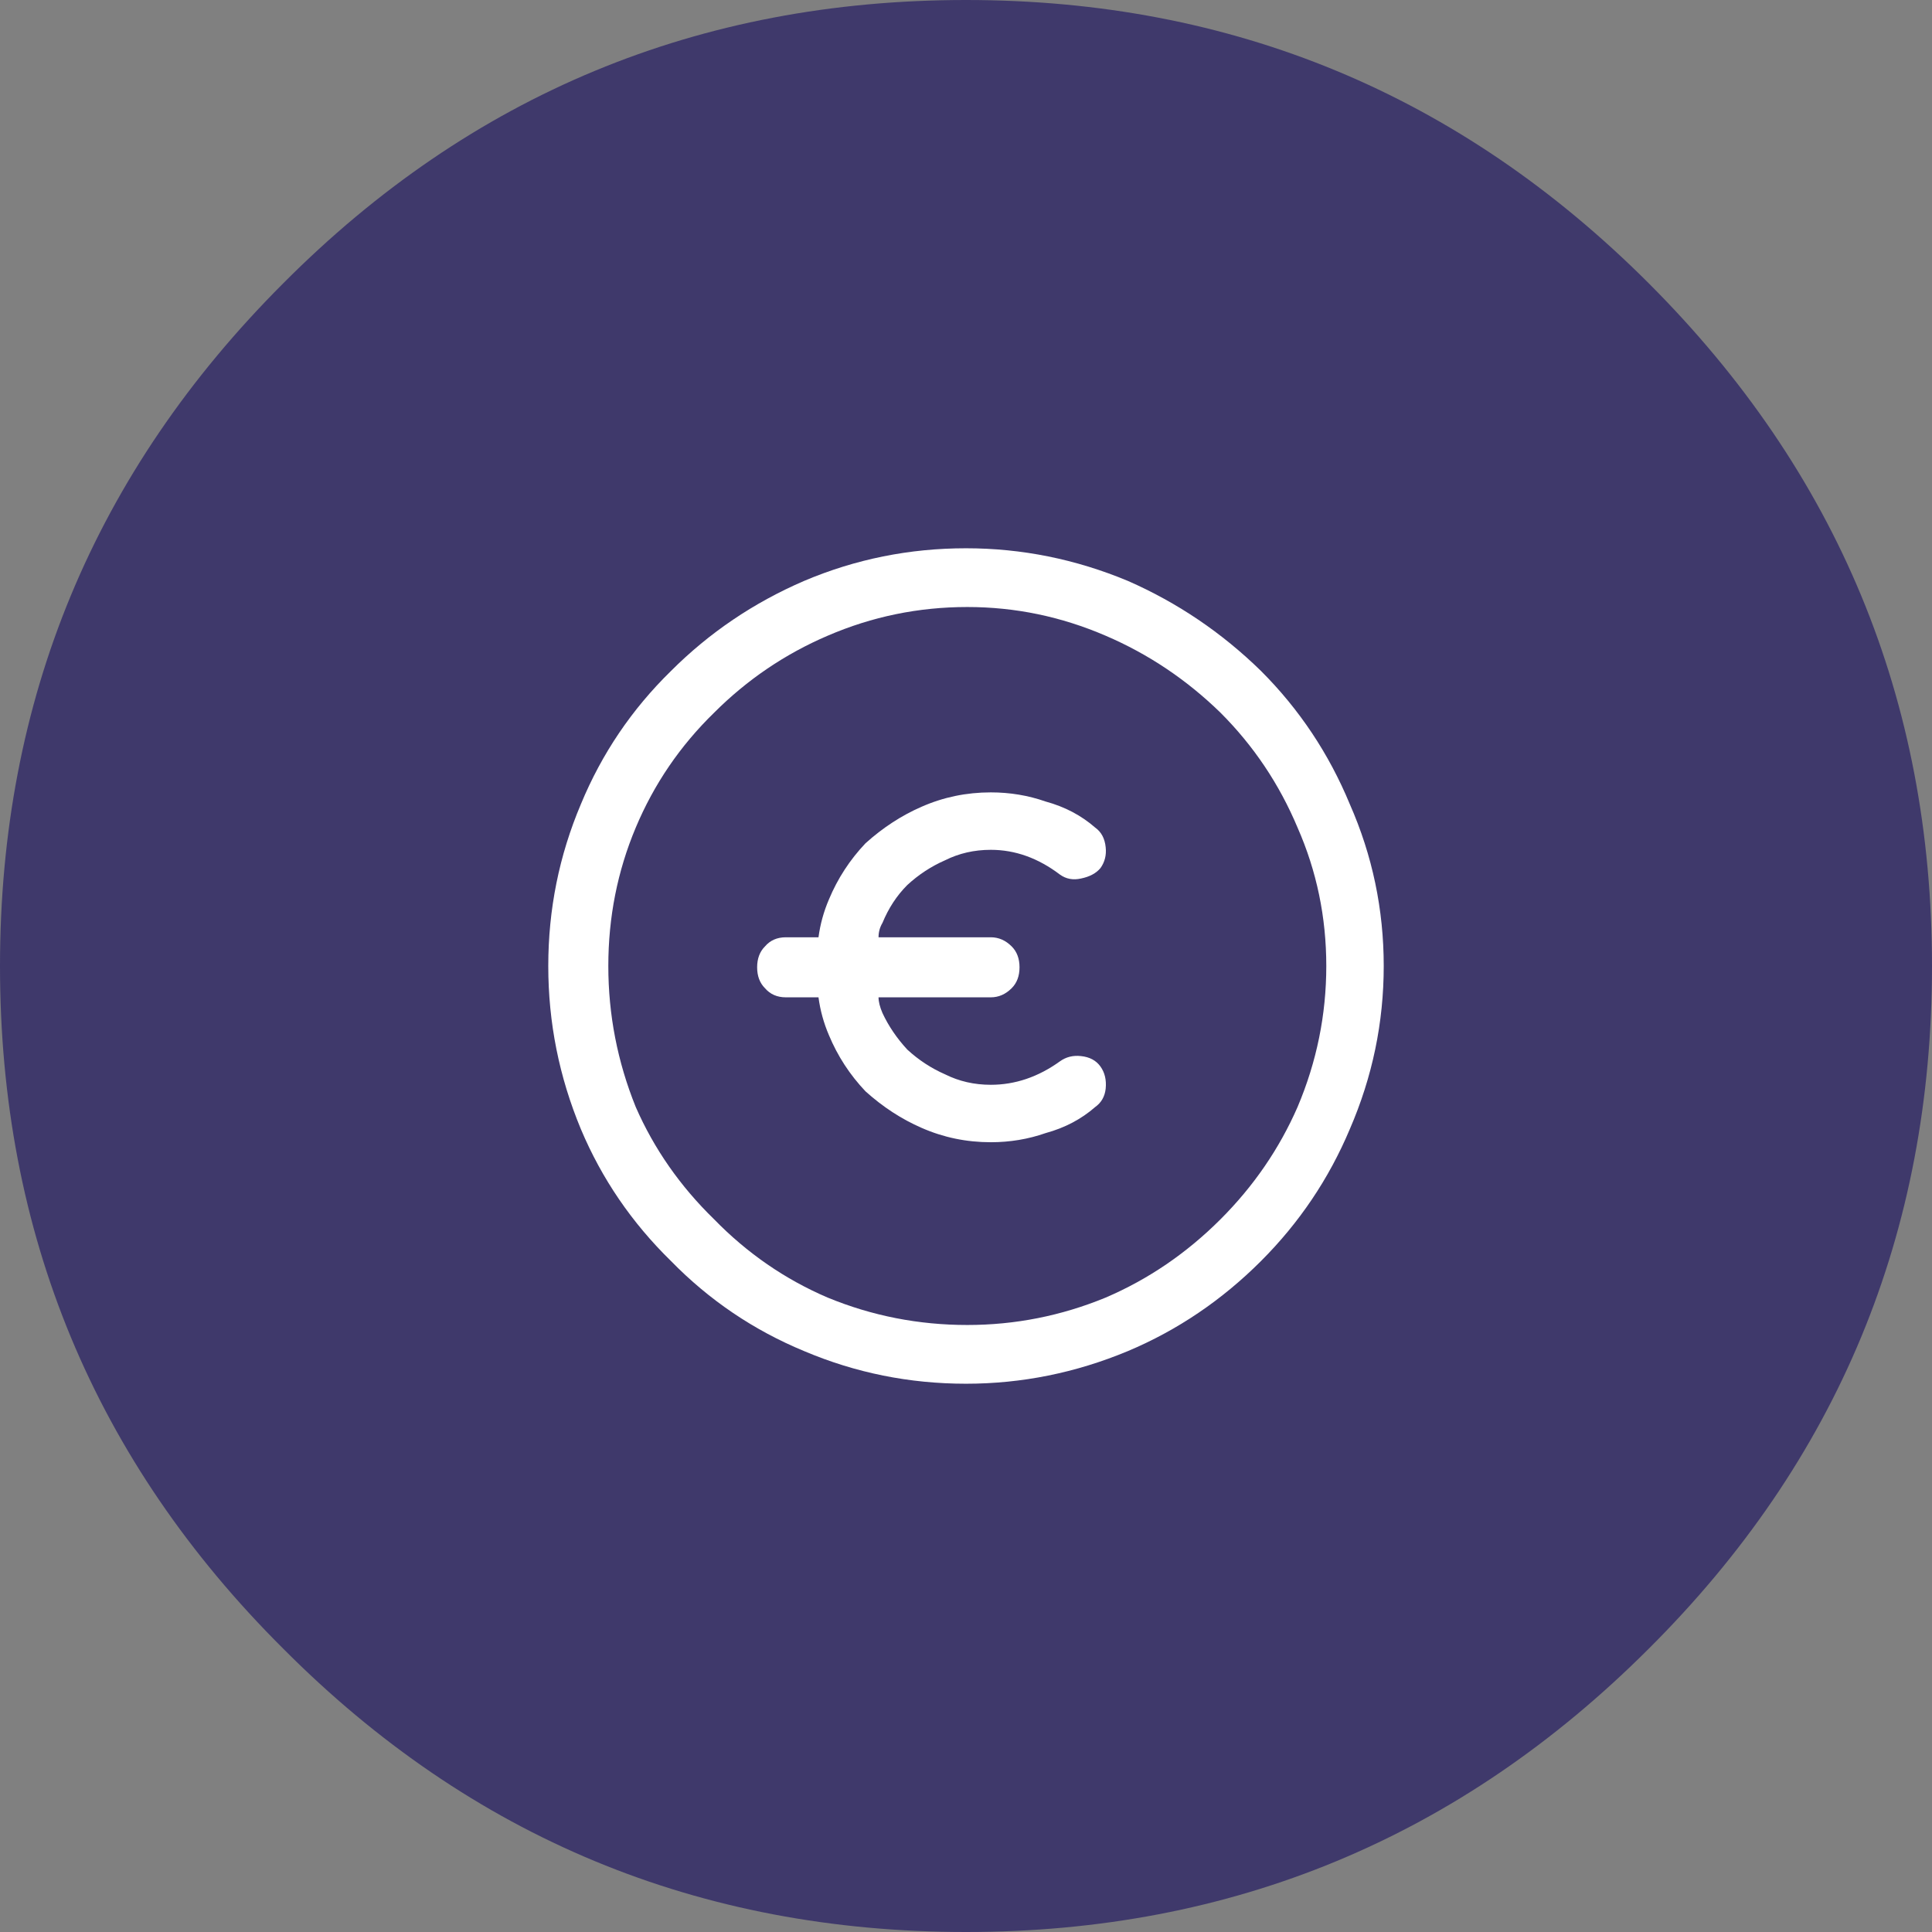
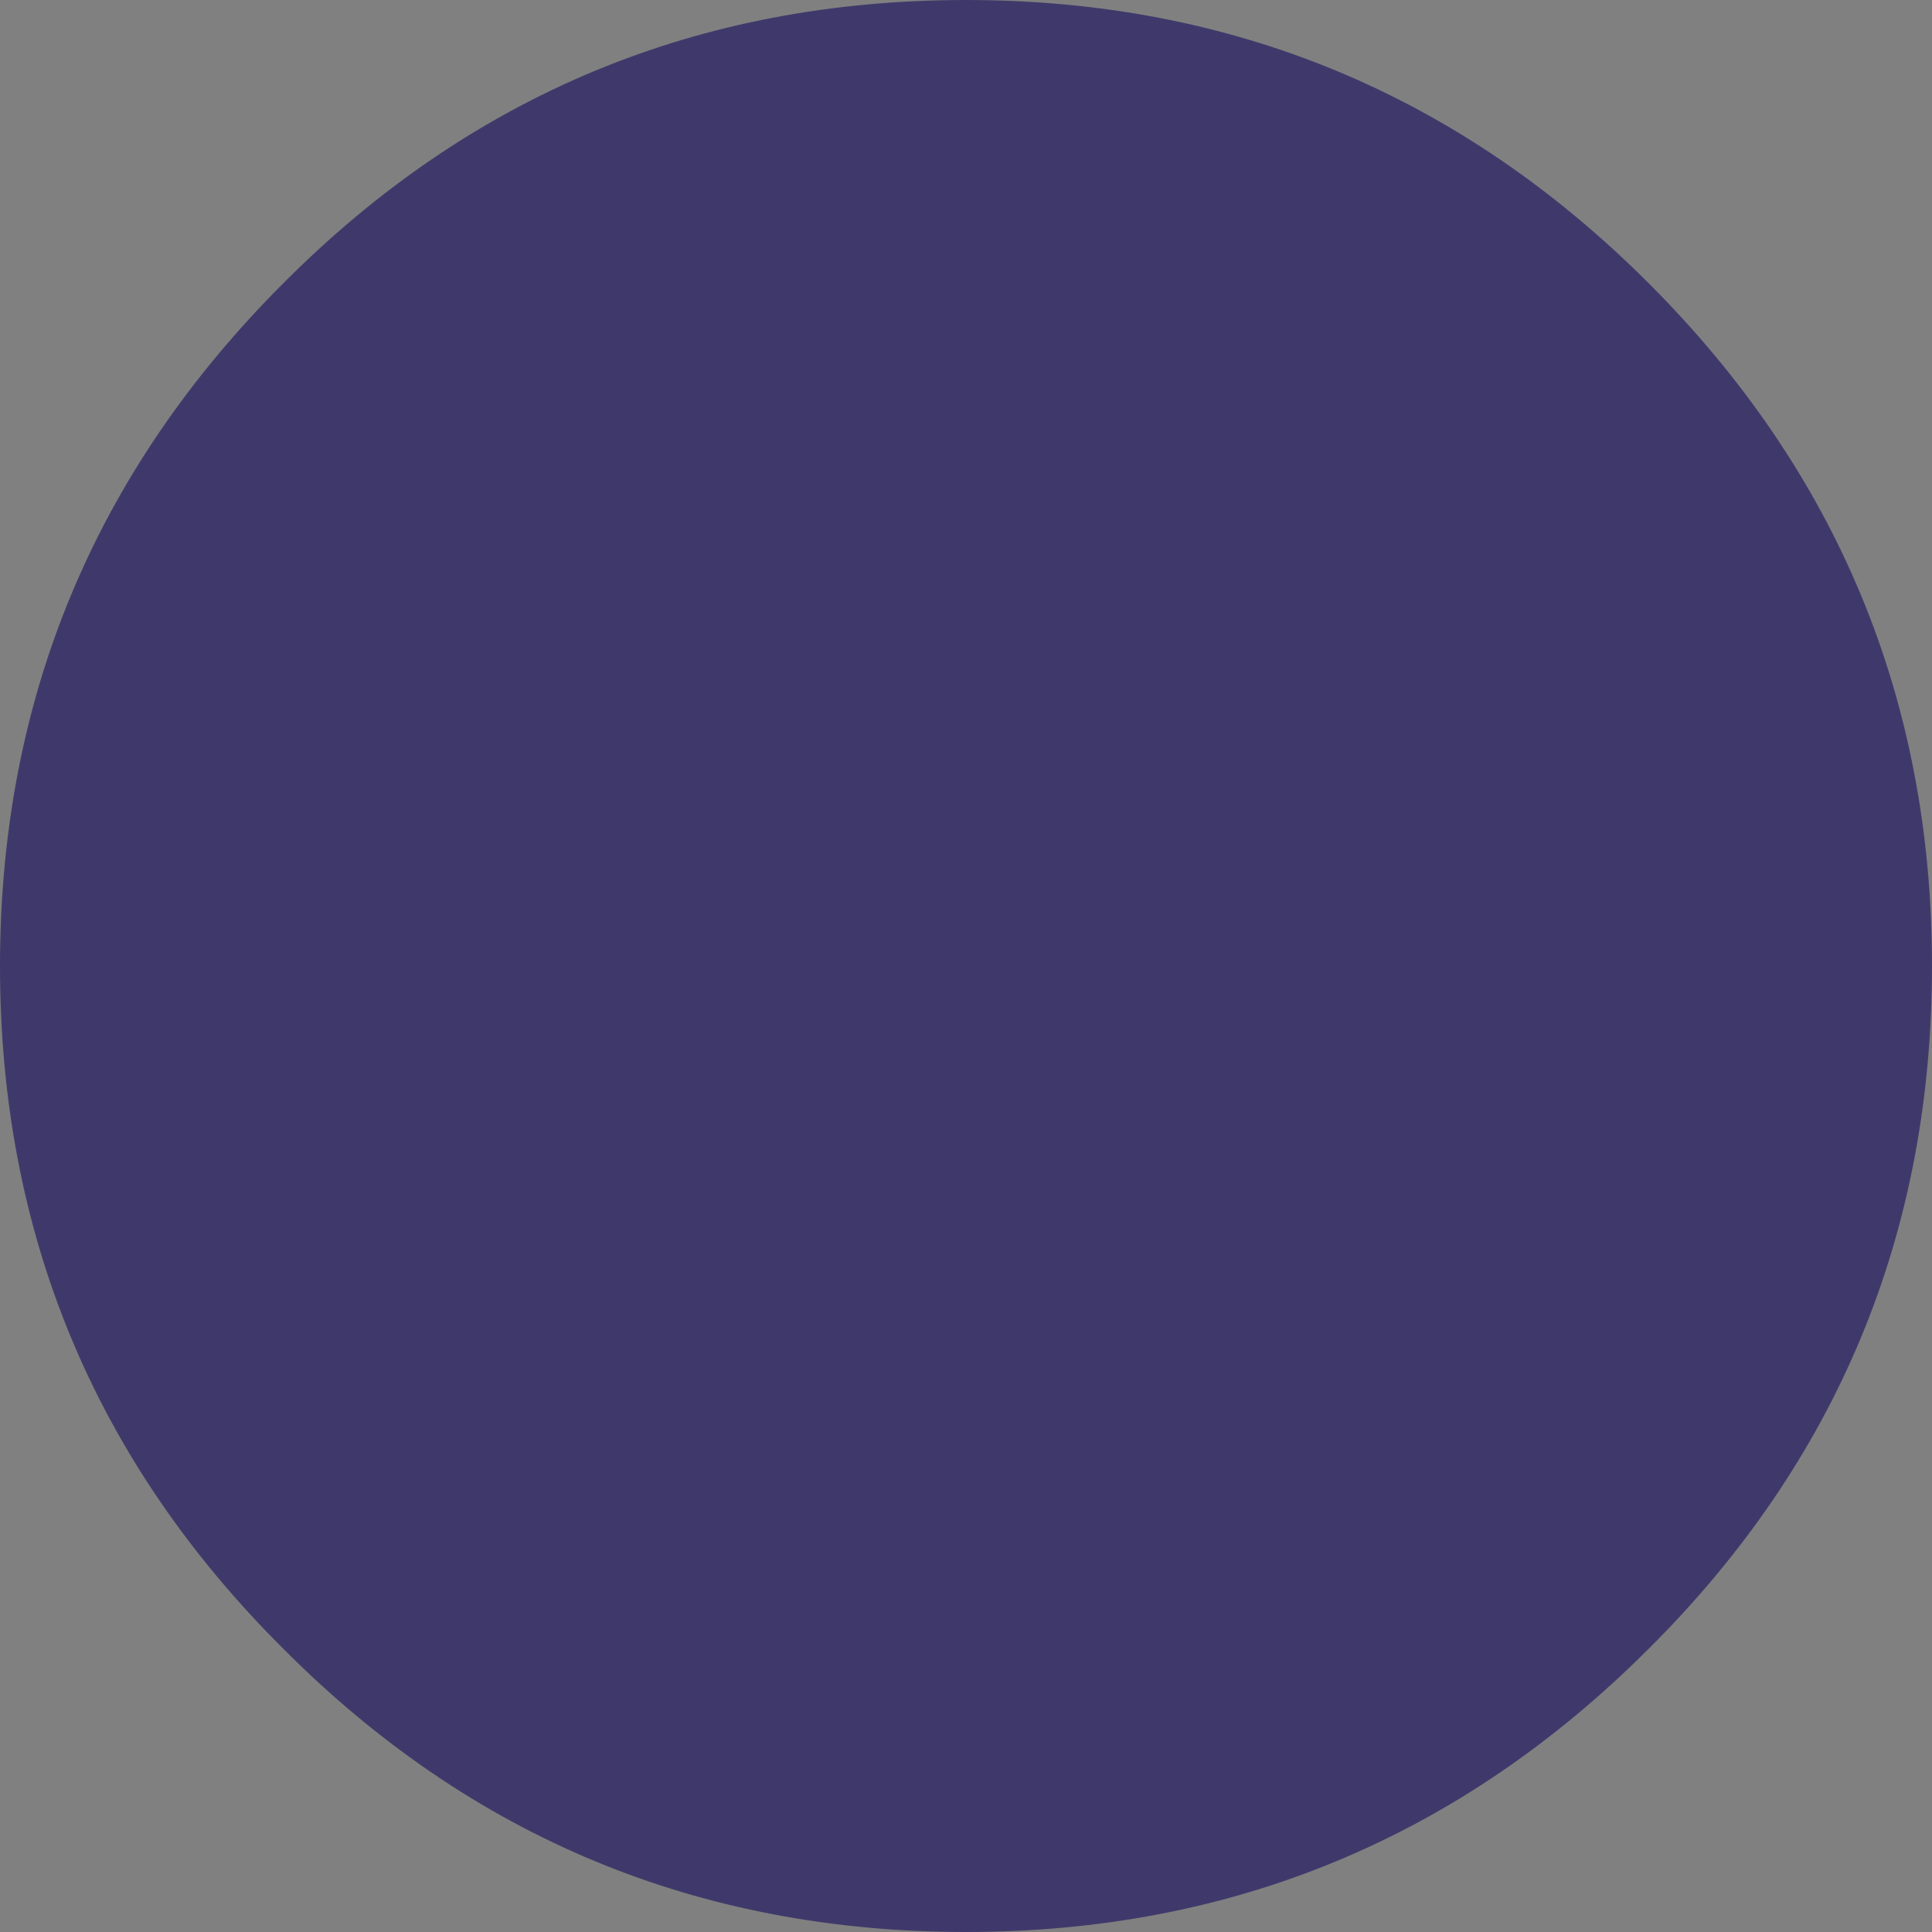
<svg xmlns="http://www.w3.org/2000/svg" xmlns:xlink="http://www.w3.org/1999/xlink" version="1.1" preserveAspectRatio="none" x="0px" y="0px" width="74px" height="74px" viewBox="0 0 74 74">
  <rect x="0" y="0" width="74" height="74" fill="#808080" stroke="none" />
  <defs>
    <g id="Layer2_0_FILL">
      <path fill="#3F396B" stroke="none" d=" M 74 37 Q 74 21.7 63.15 10.85 52.3 0 37 0 21.65 0 10.85 10.85 0 21.7 0 37 0 52.35 10.85 63.15 21.65 74 37 74 52.3 74 63.15 63.15 74 52.35 74 37 Z" />
    </g>
    <g id="Layer1_0_FILL">
-       <path fill="#FFFFFF" stroke="none" d=" M 53 37 Q 53 33.75 51.7 30.8 50.5 27.9 48.3 25.7 46.05 23.5 43.2 22.25 40.2 21 37 21 33.75 21 30.8 22.25 27.9 23.5 25.7 25.7 23.45 27.9 22.25 30.8 21 33.75 21 37 21 40.25 22.25 43.25 23.45 46.1 25.7 48.3 27.9 50.55 30.8 51.75 33.75 53 37 53 40.2 53 43.2 51.75 46.05 50.55 48.3 48.3 50.5 46.1 51.7 43.25 53 40.25 53 37 M 46.75 27.3 Q 48.65 29.2 49.7 31.7 50.8 34.2 50.8 37 50.8 39.8 49.7 42.4 48.65 44.8 46.75 46.7 44.8 48.65 42.35 49.7 39.8 50.75 37.05 50.75 34.25 50.75 31.7 49.7 29.25 48.65 27.35 46.7 25.4 44.8 24.35 42.4 23.3 39.8 23.3 37 23.3 34.2 24.35 31.7 25.4 29.2 27.35 27.3 29.25 25.4 31.7 24.35 34.25 23.25 37.05 23.25 39.8 23.25 42.35 24.35 44.8 25.4 46.75 27.3 M 40.6 33.5 Q 40.95 33.75 41.4 33.65 41.9 33.55 42.15 33.25 42.4 32.9 42.35 32.45 42.3 31.95 41.95 31.7 41.15 31 40.05 30.7 39.05 30.35 37.95 30.35 36.55 30.35 35.3 30.9 34.15 31.4 33.15 32.3 32.25 33.25 31.75 34.45 31.45 35.15 31.35 35.9 L 30.1 35.9 Q 29.6 35.9 29.3 36.25 29 36.55 29 37.05 29 37.55 29.3 37.85 29.6 38.2 30.1 38.2 L 31.35 38.2 Q 31.45 38.95 31.75 39.65 32.25 40.85 33.15 41.8 34.15 42.7 35.3 43.2 36.55 43.75 37.95 43.75 39.05 43.75 40.05 43.4 41.15 43.1 41.95 42.4 42.3 42.15 42.35 41.7 42.4 41.2 42.15 40.85 41.9 40.5 41.4 40.45 40.95 40.4 40.6 40.65 39.35 41.55 37.95 41.55 37 41.55 36.2 41.15 35.4 40.8 34.75 40.2 34.15 39.55 33.8 38.8 33.65 38.45 33.65 38.2 L 37.95 38.2 Q 38.4 38.2 38.75 37.85 39.05 37.55 39.05 37.05 39.05 36.55 38.75 36.25 38.4 35.9 37.95 35.9 L 33.65 35.9 Q 33.65 35.6 33.8 35.35 34.15 34.5 34.75 33.9 35.4 33.3 36.2 32.95 37 32.55 37.95 32.55 39.35 32.55 40.6 33.5 Z" />
-     </g>
+       </g>
  </defs>
  <g transform="matrix( 1, 0, 0, 1, 0,0) ">
    <use xlink:href="#Layer2_0_FILL" />
  </g>
  <g transform="matrix( 1, 0, 0, 1, 0,0) ">
    <use xlink:href="#Layer1_0_FILL" />
  </g>
</svg>